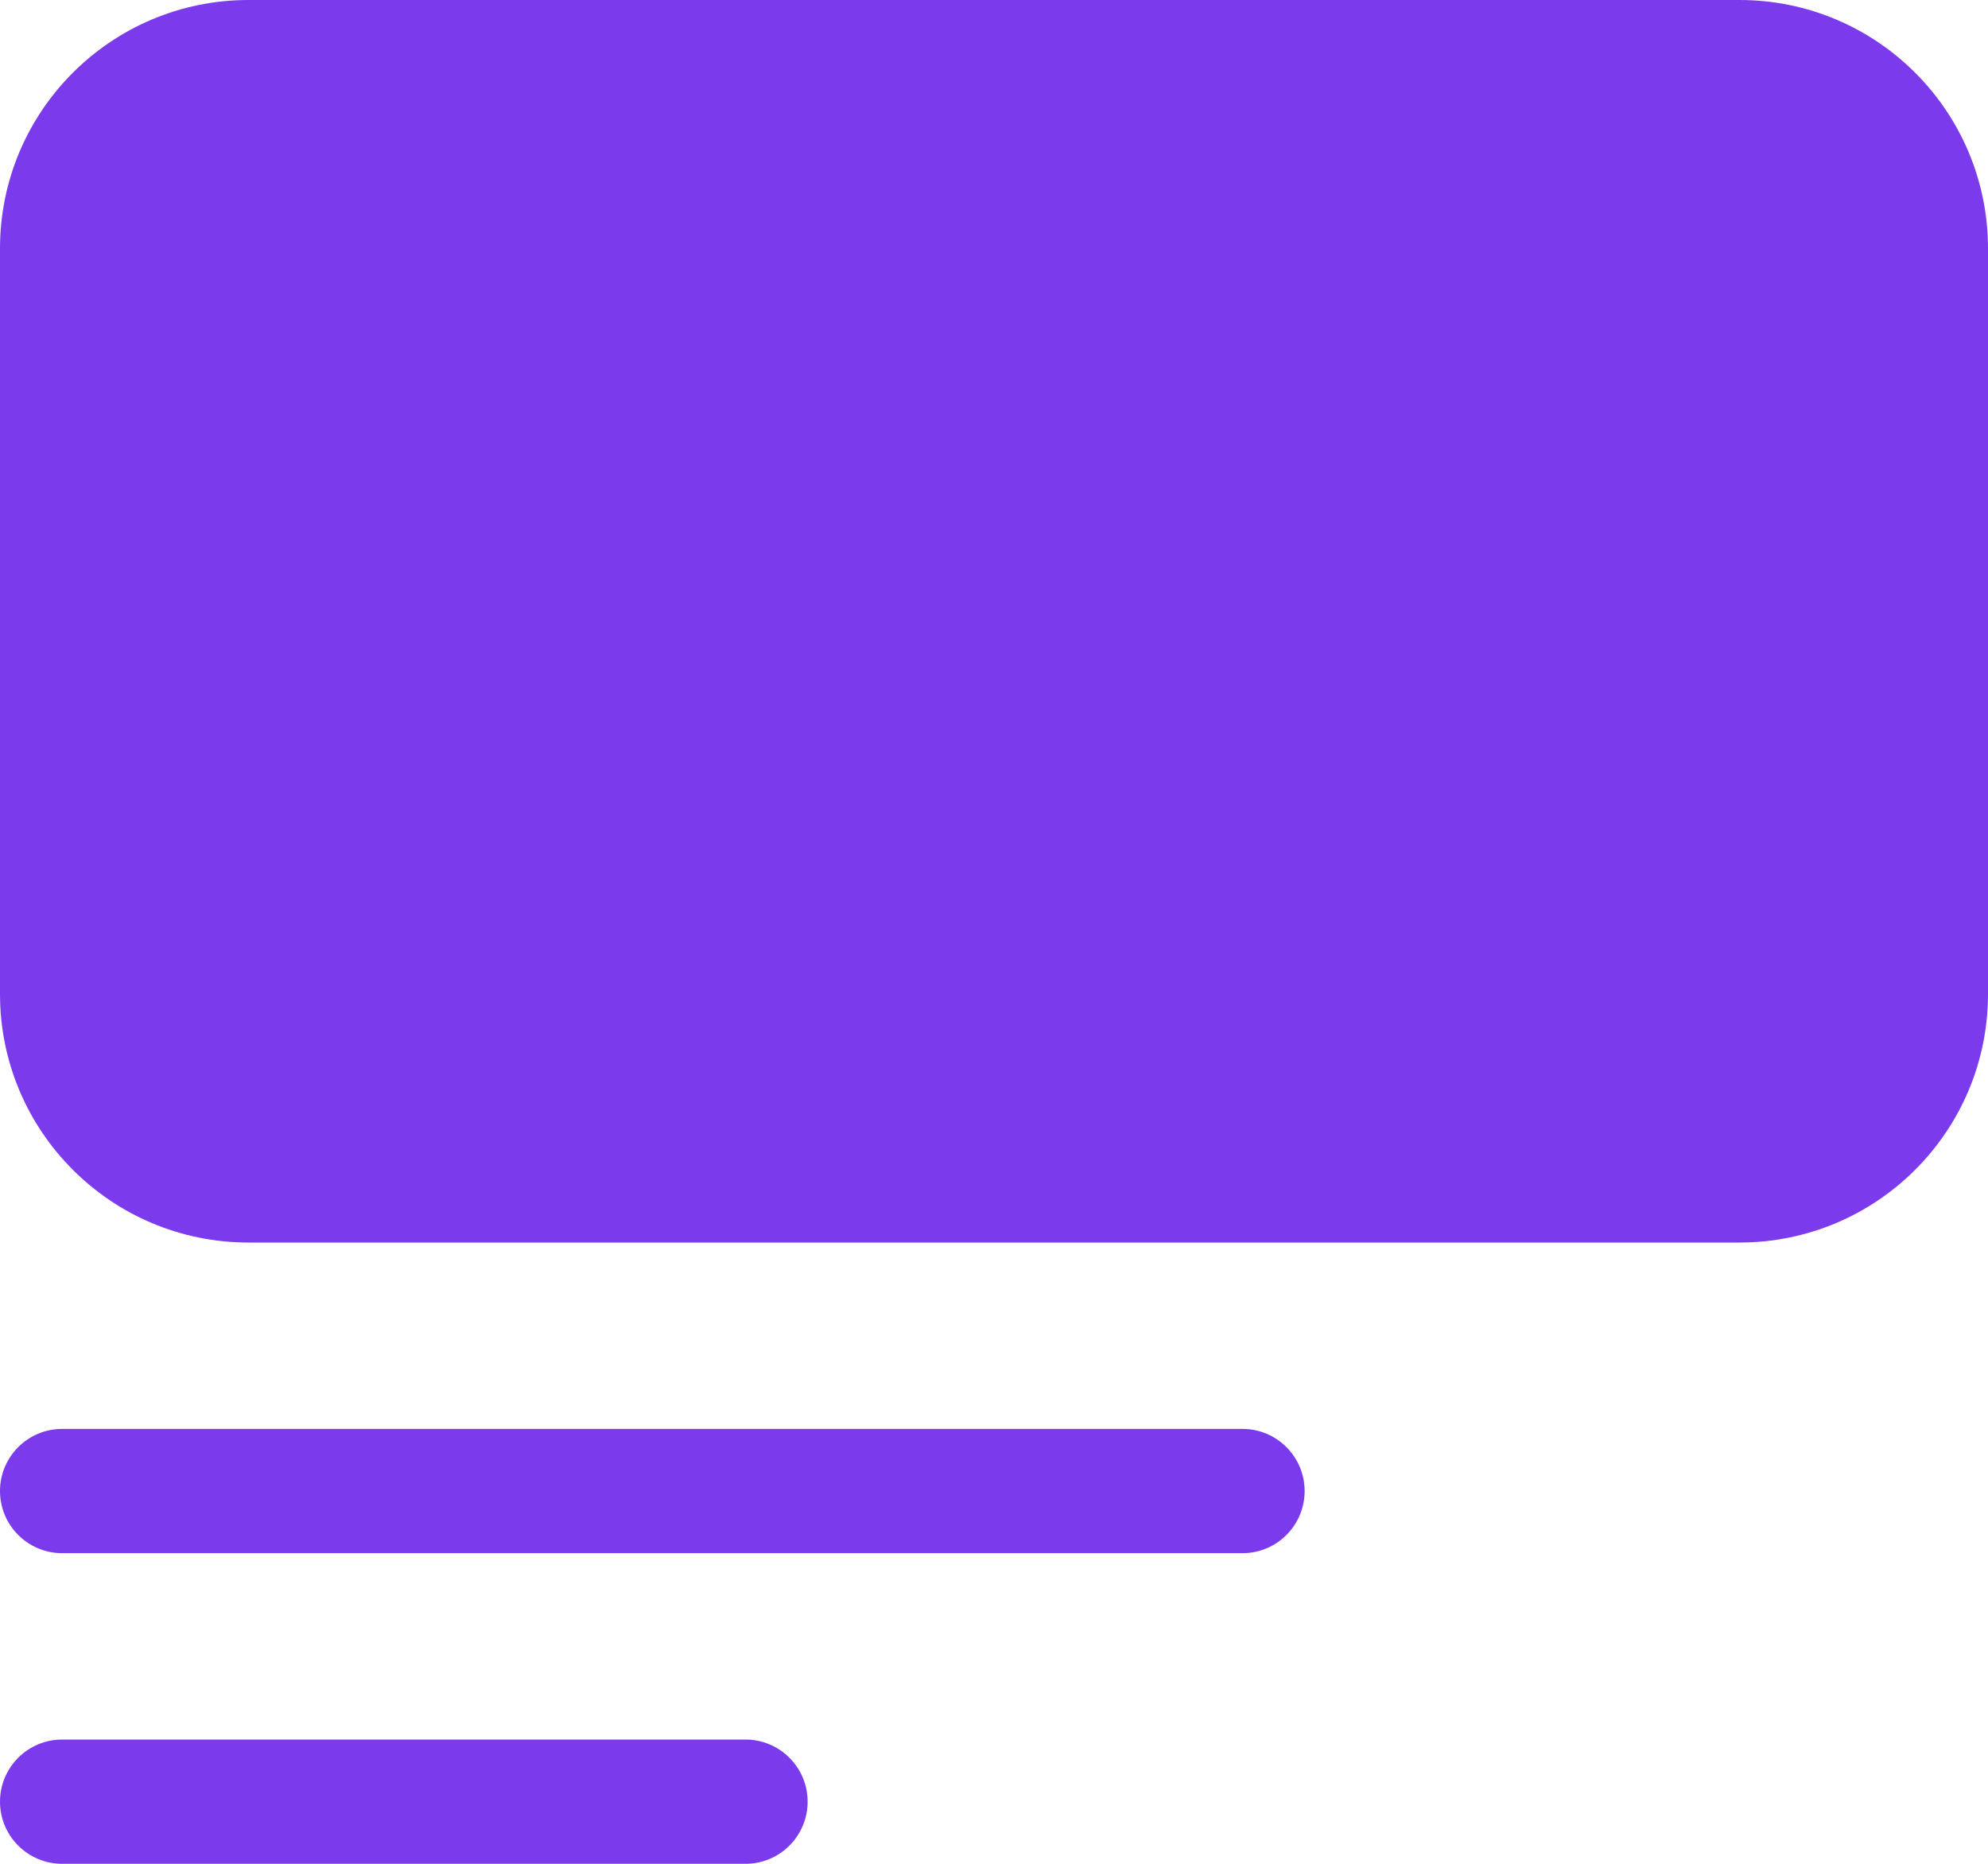
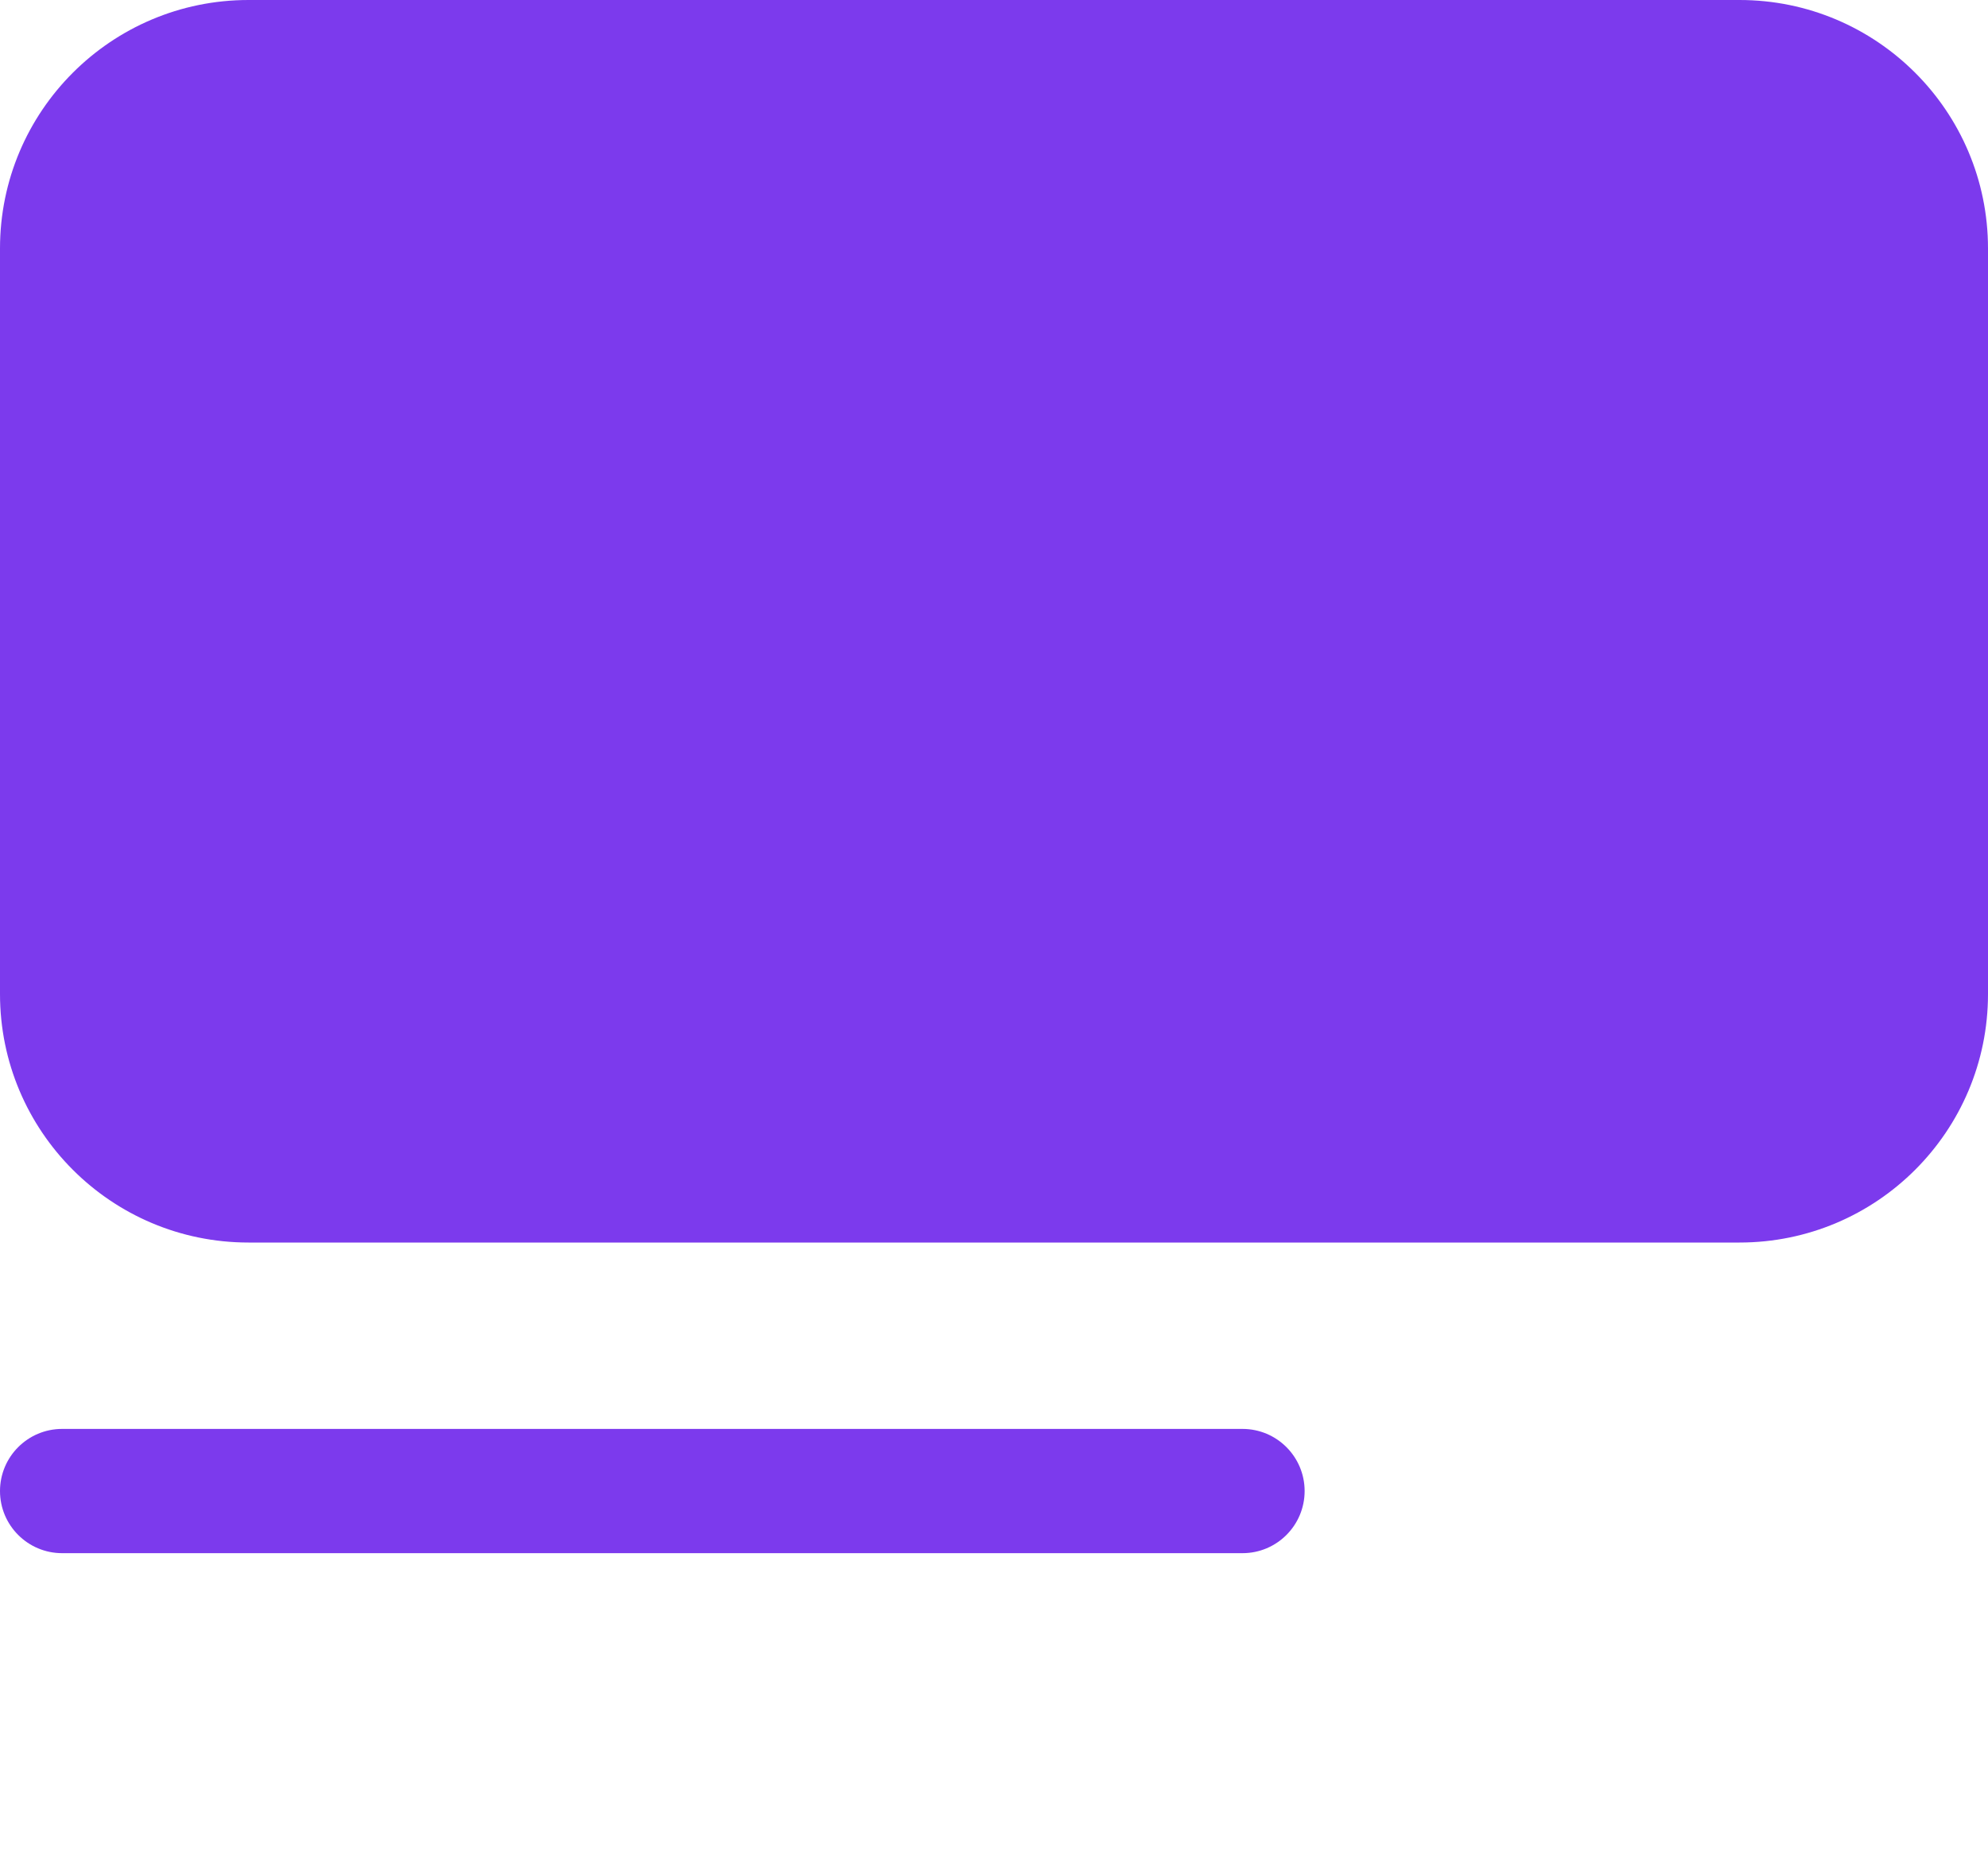
<svg xmlns="http://www.w3.org/2000/svg" width="32" height="30" viewBox="0 0 32 30" fill="none">
  <path d="M0 4C0 1.791 1.791 0 4 0H28C30.209 0 32 1.791 32 4V16C32 18.209 30.209 20 28 20H4C1.791 20 0 18.209 0 16V4Z" fill="#7C3AED" />
  <path d="M0 24C0 23.448 0.448 23 1 23H20C20.552 23 21 23.448 21 24C21 24.552 20.552 25 20 25H1C0.448 25 0 24.552 0 24Z" fill="#7C3AED" />
-   <path d="M0 29C0 28.448 0.448 28 1 28H12C12.552 28 13 28.448 13 29C13 29.552 12.552 30 12 30H1C0.448 30 0 29.552 0 29Z" fill="#7C3AED" />
</svg>